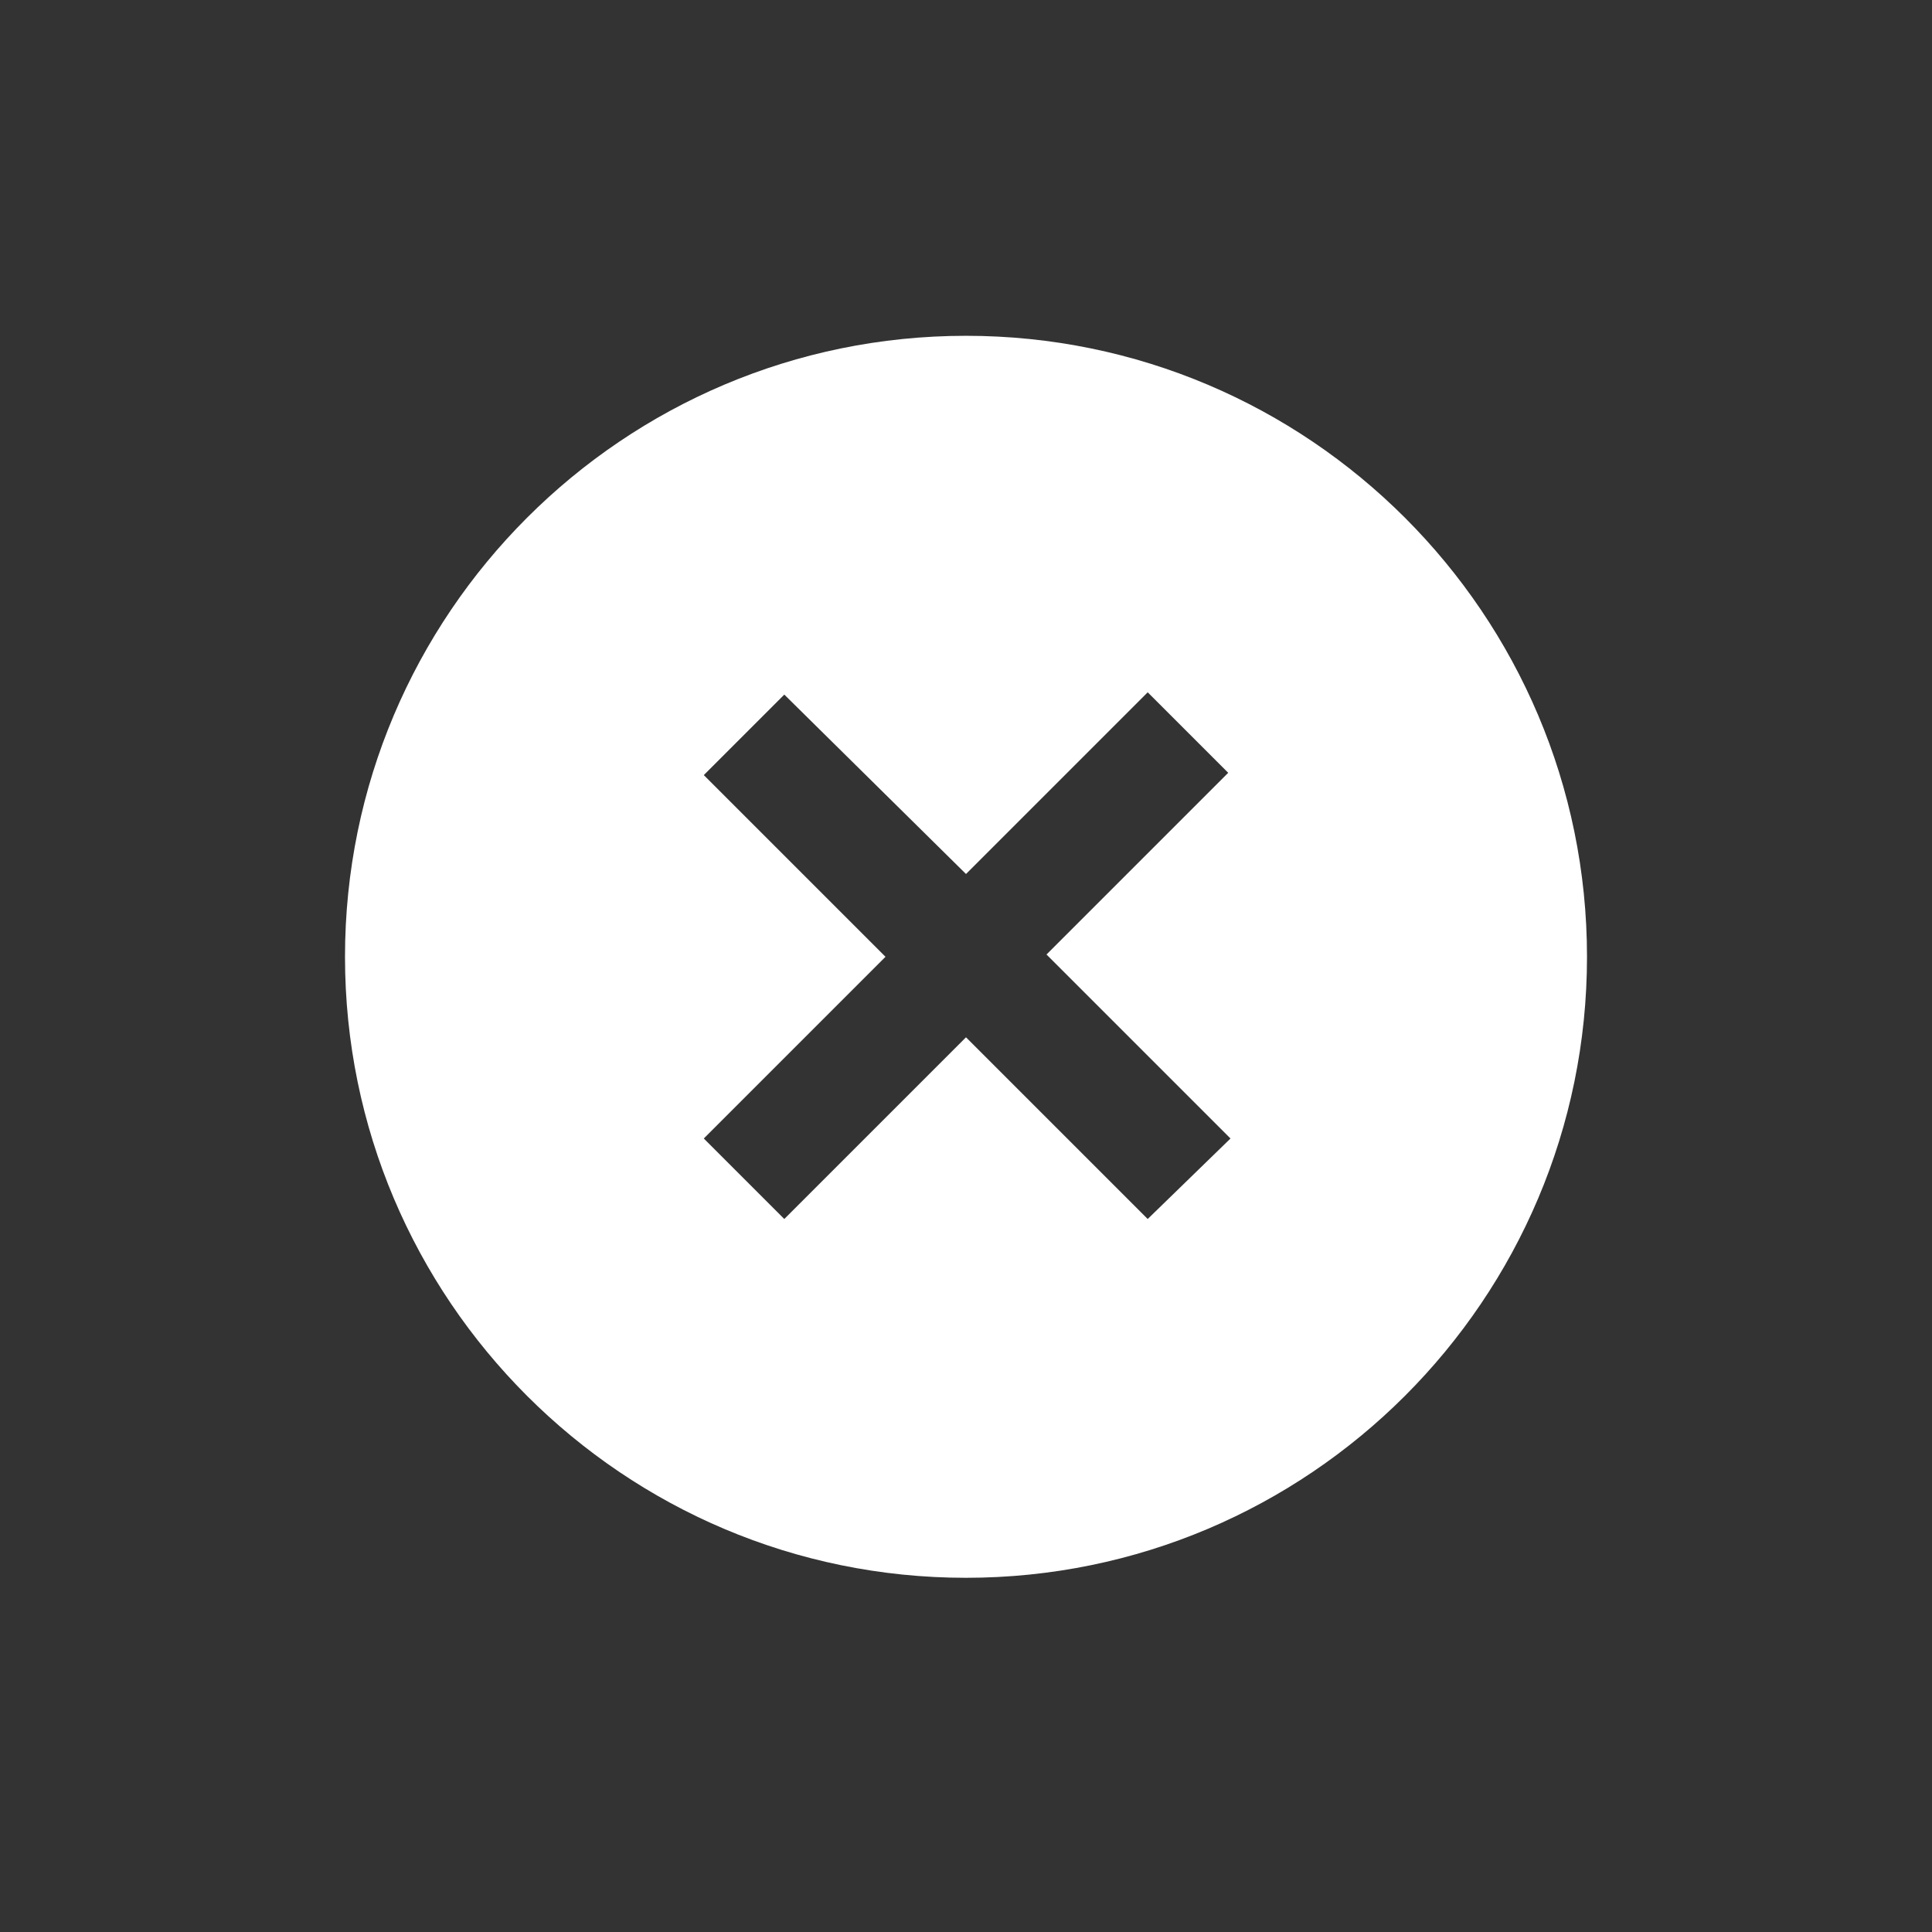
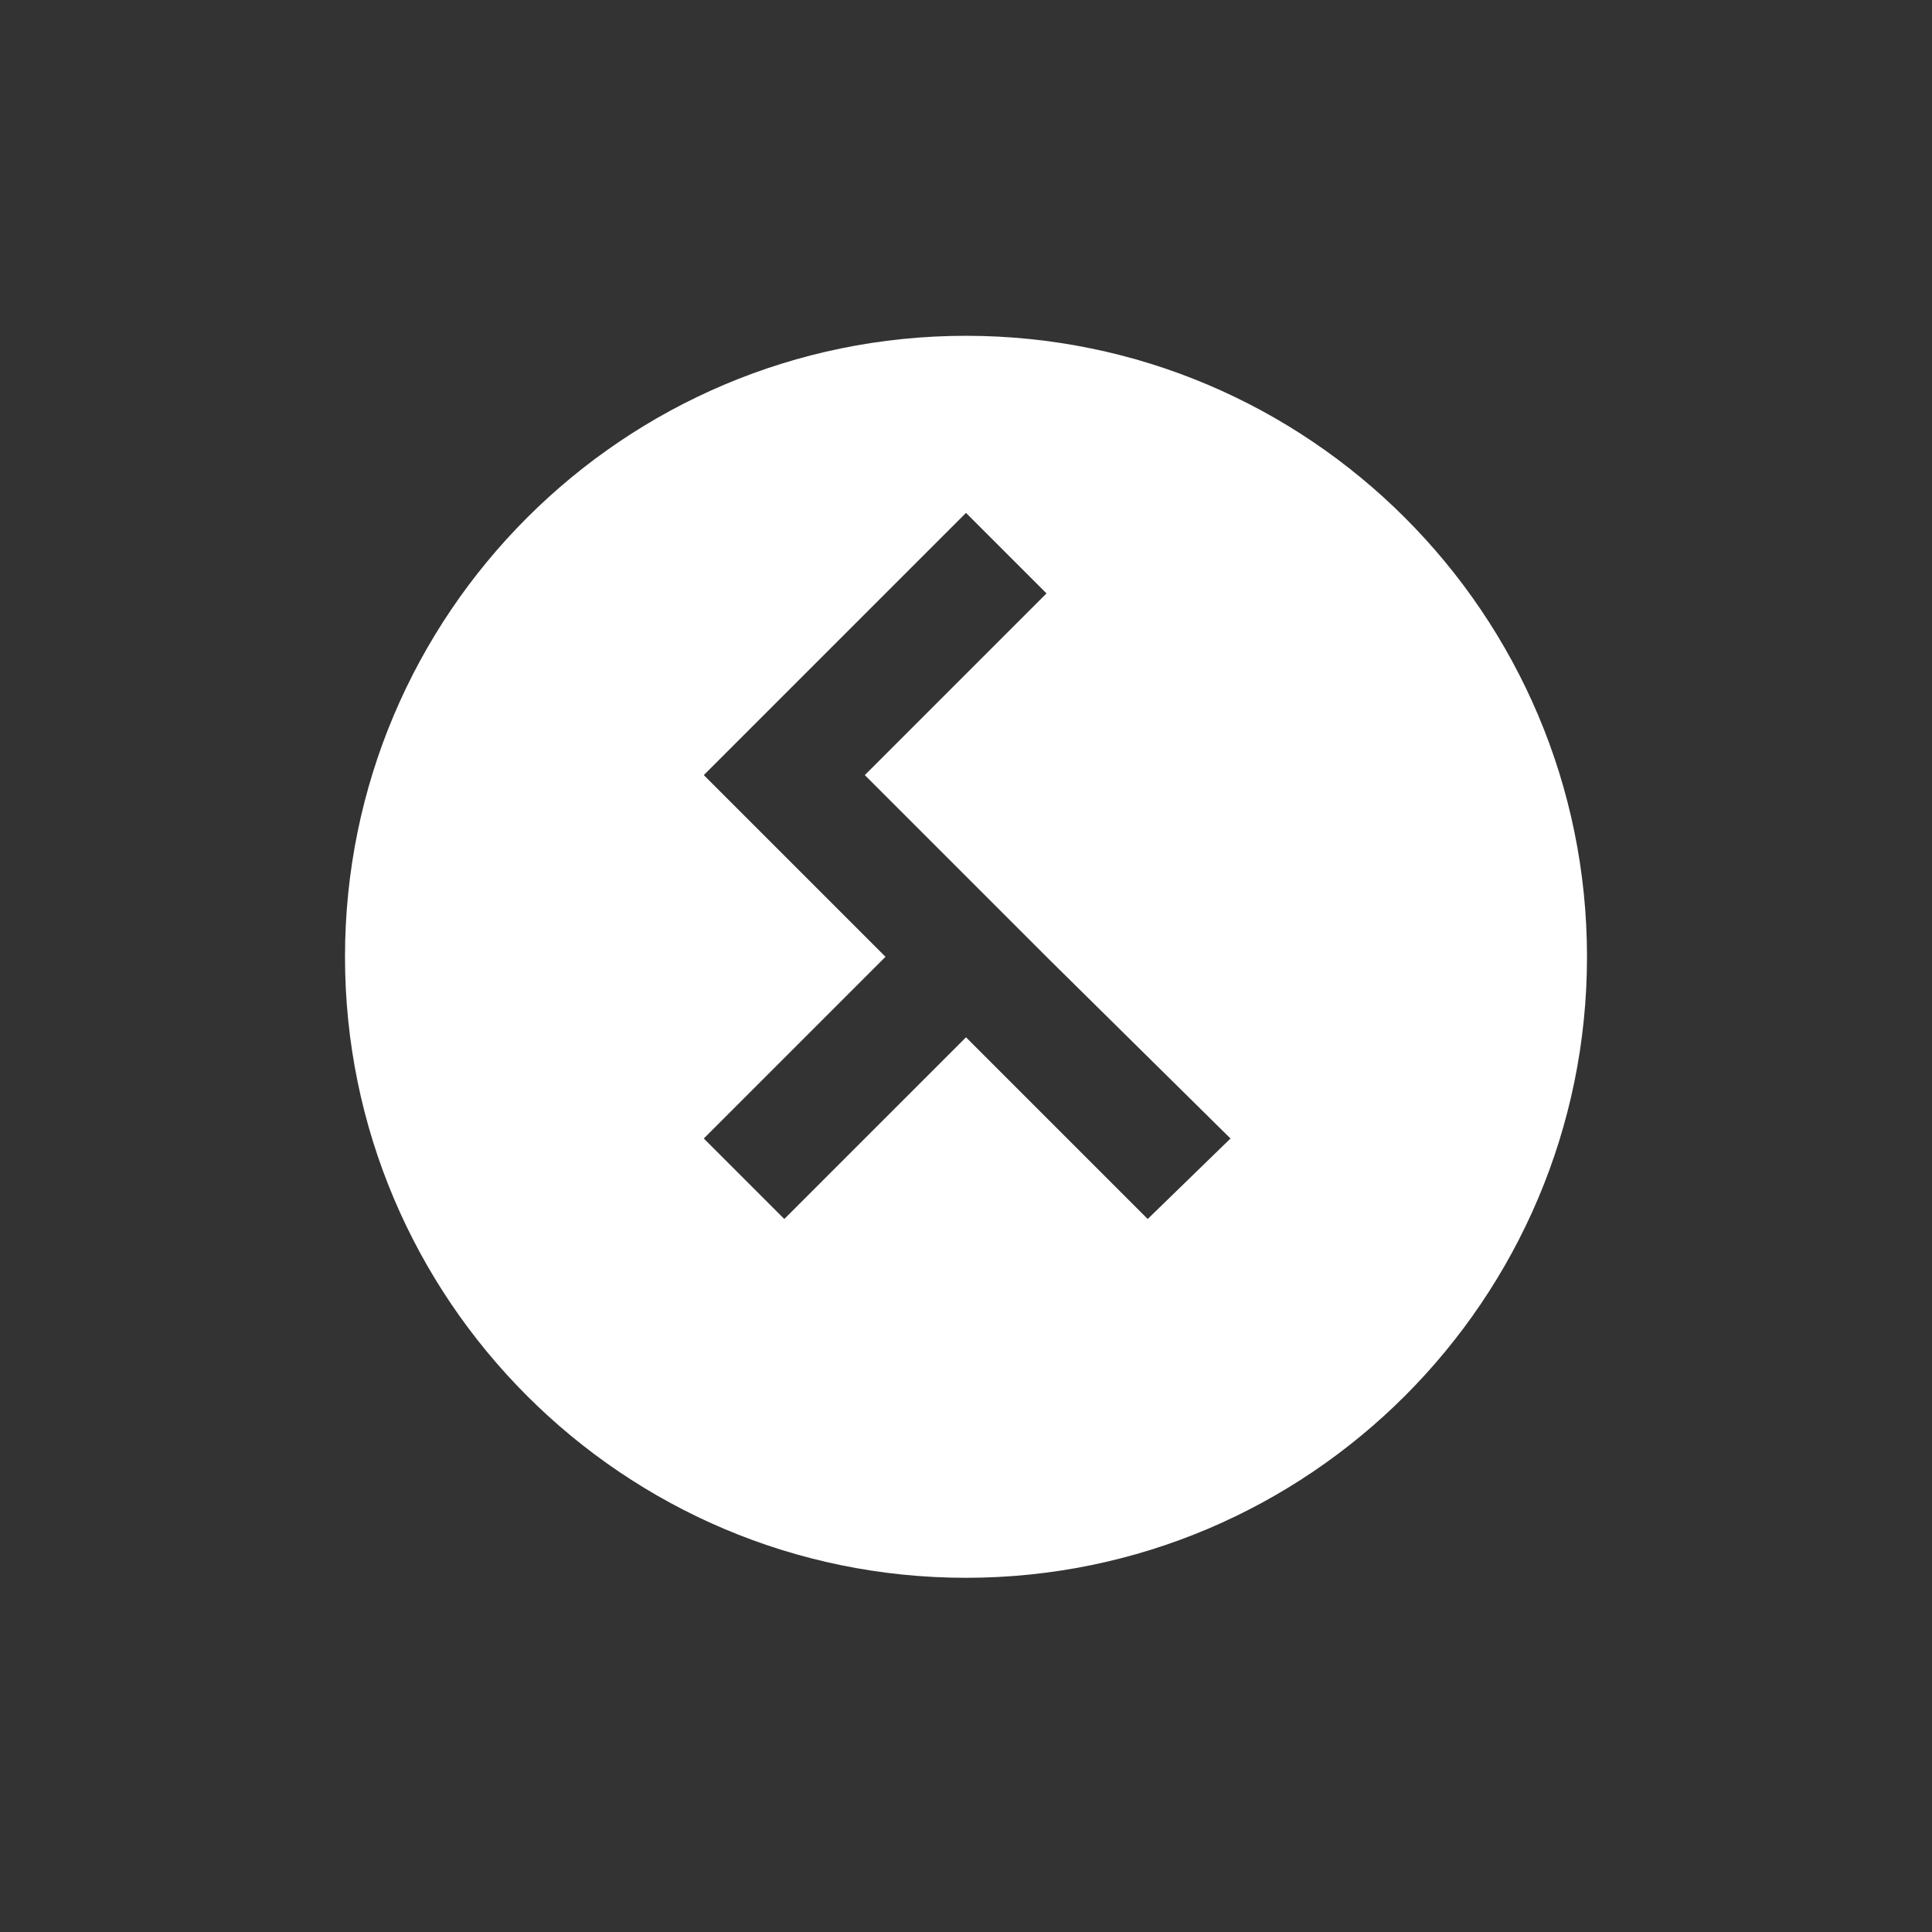
<svg xmlns="http://www.w3.org/2000/svg" t="1745737722201" class="icon" viewBox="0 0 1024 1024" version="1.1" p-id="2613" width="32" height="32">
  <rect x="0" y="0" width="1024" height="1024" fill="#333333" stroke="none" />
-   <path d="M512 177.981c-181.638 0-329.143 147.505-329.143 329.143s147.505 329.143 329.143 329.143 329.143-147.505 329.143-329.143-147.505-329.143-329.143-329.143z m140.19 425.448L608.305 646.095 512 549.79 415.695 646.095l-42.667-42.667 96.305-96.305-96.305-96.305 42.667-42.667L512 463.238l96.305-96.305 42.667 42.667-96.305 96.305 97.524 97.524z" fill="#ffffff" p-id="2614" />
+   <path d="M512 177.981c-181.638 0-329.143 147.505-329.143 329.143s147.505 329.143 329.143 329.143 329.143-147.505 329.143-329.143-147.505-329.143-329.143-329.143z m140.19 425.448L608.305 646.095 512 549.79 415.695 646.095l-42.667-42.667 96.305-96.305-96.305-96.305 42.667-42.667l96.305-96.305 42.667 42.667-96.305 96.305 97.524 97.524z" fill="#ffffff" p-id="2614" />
</svg>